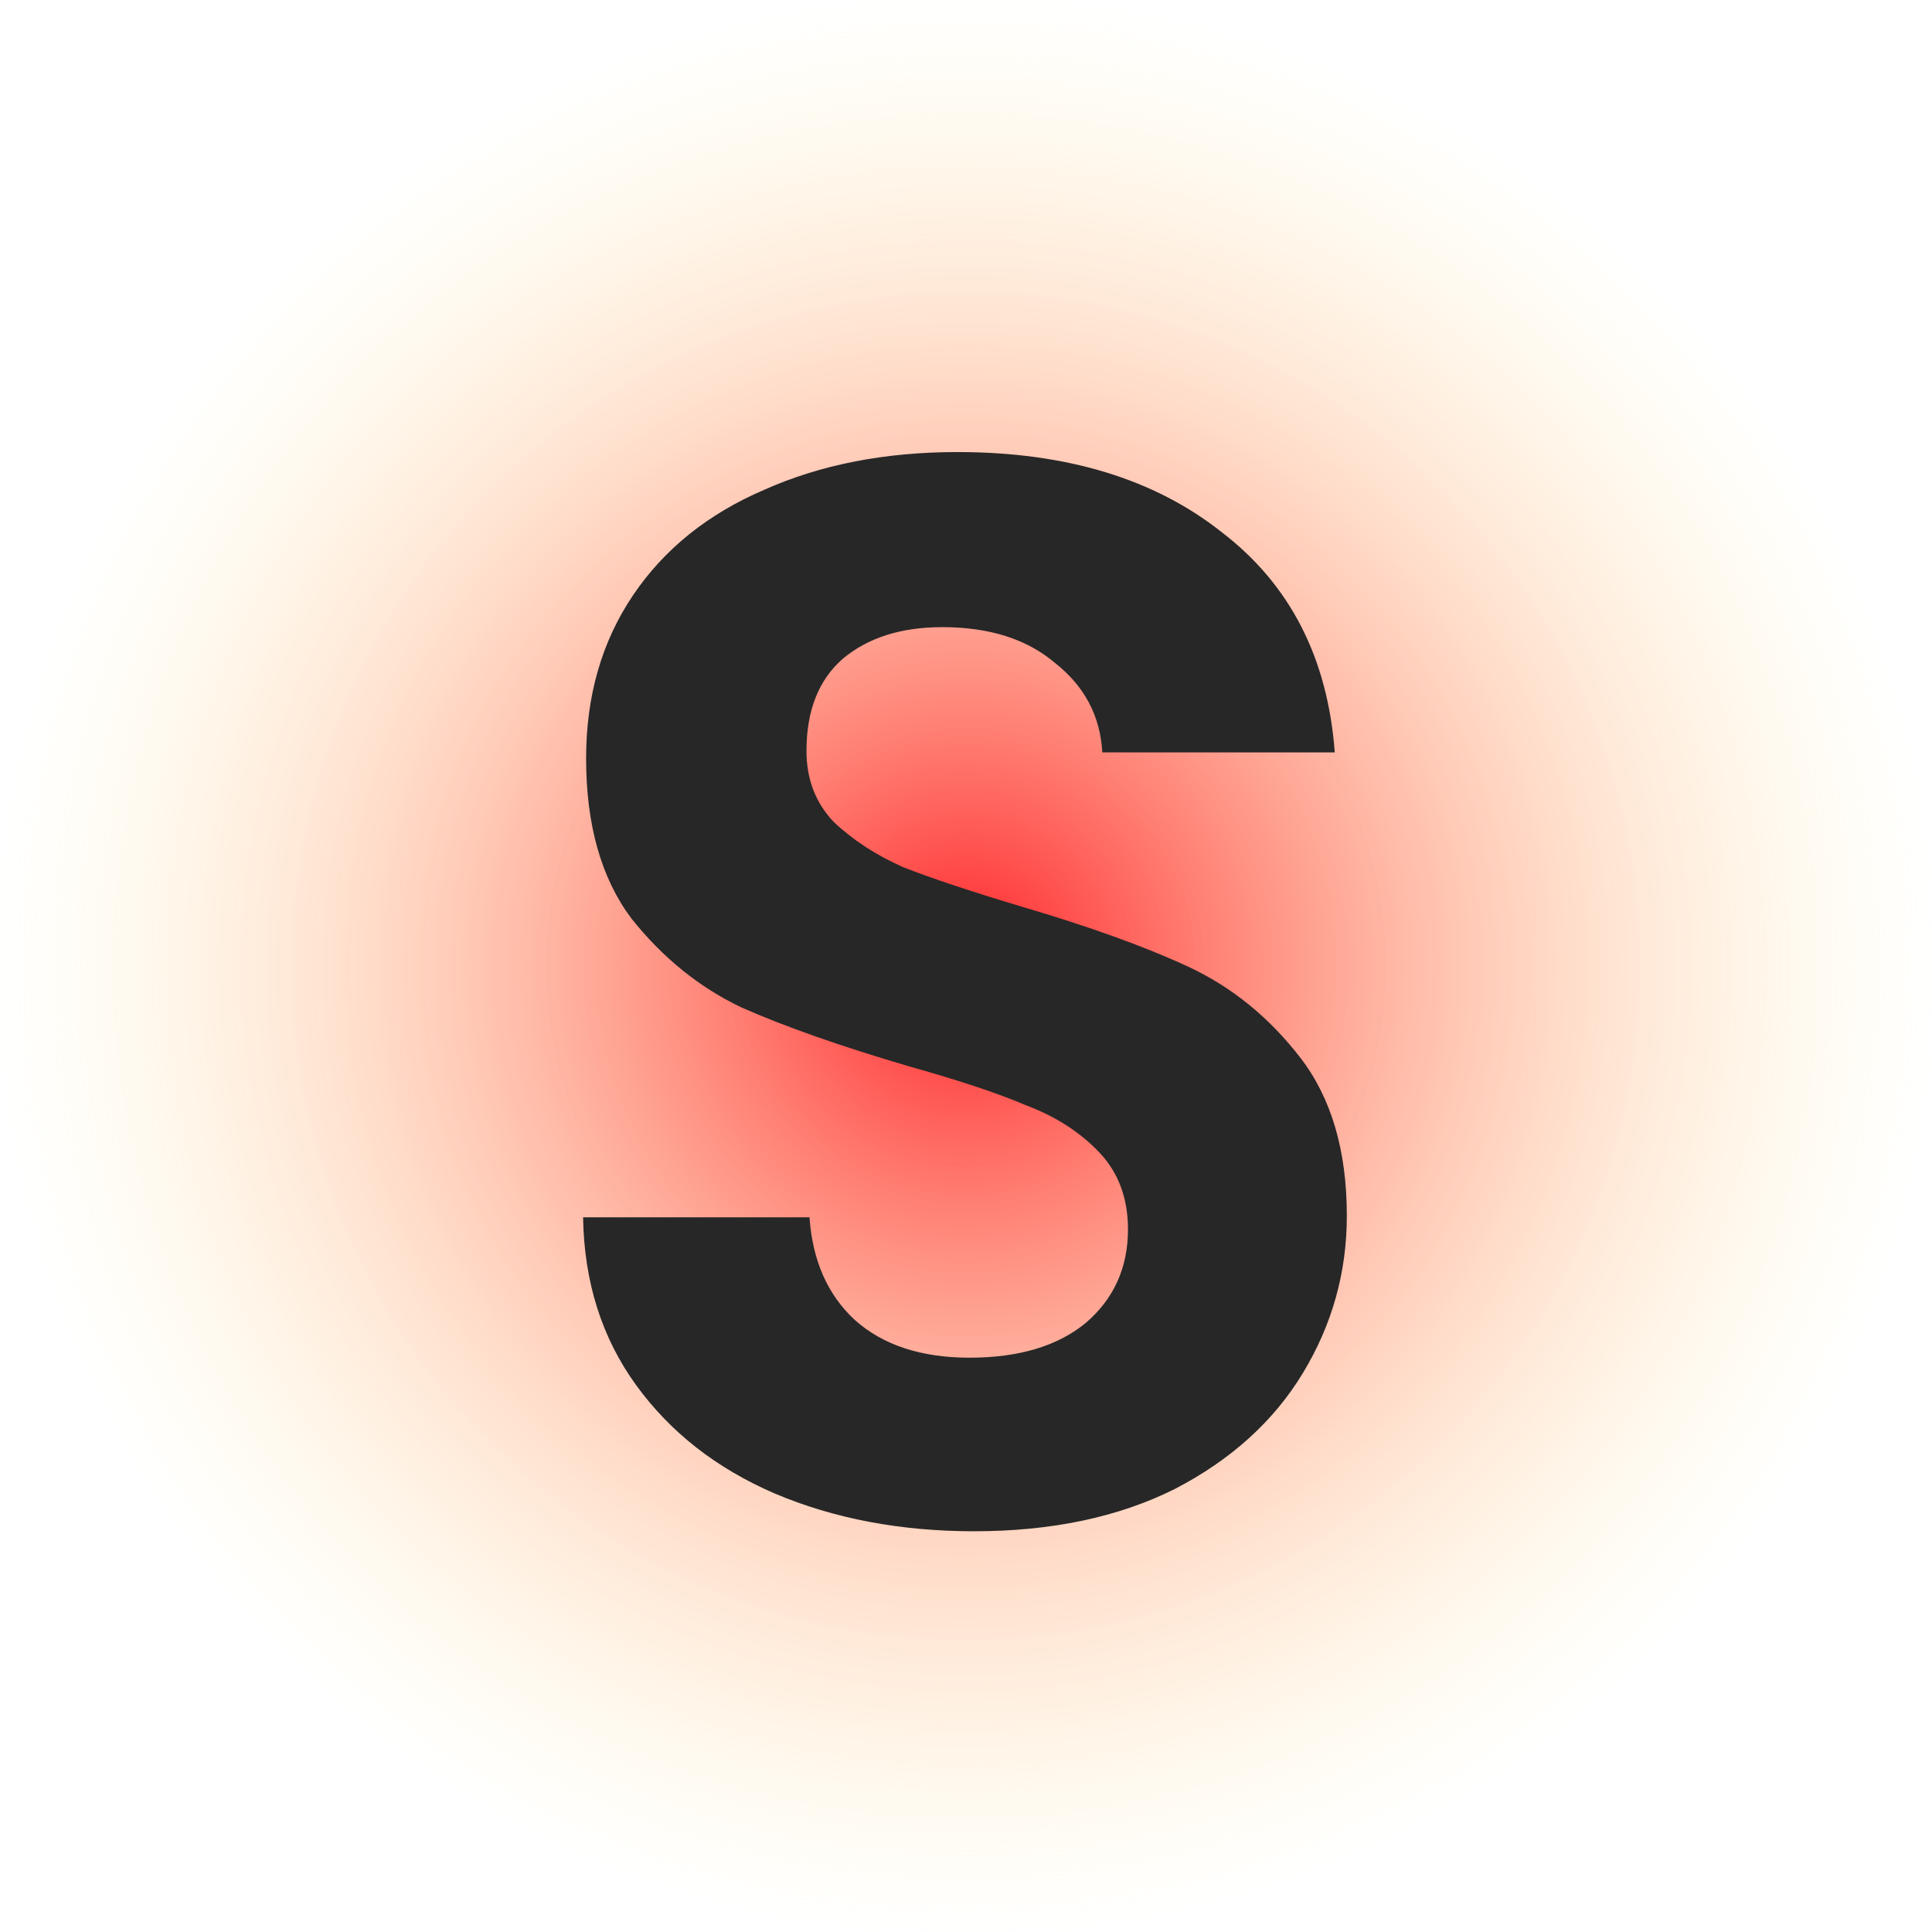
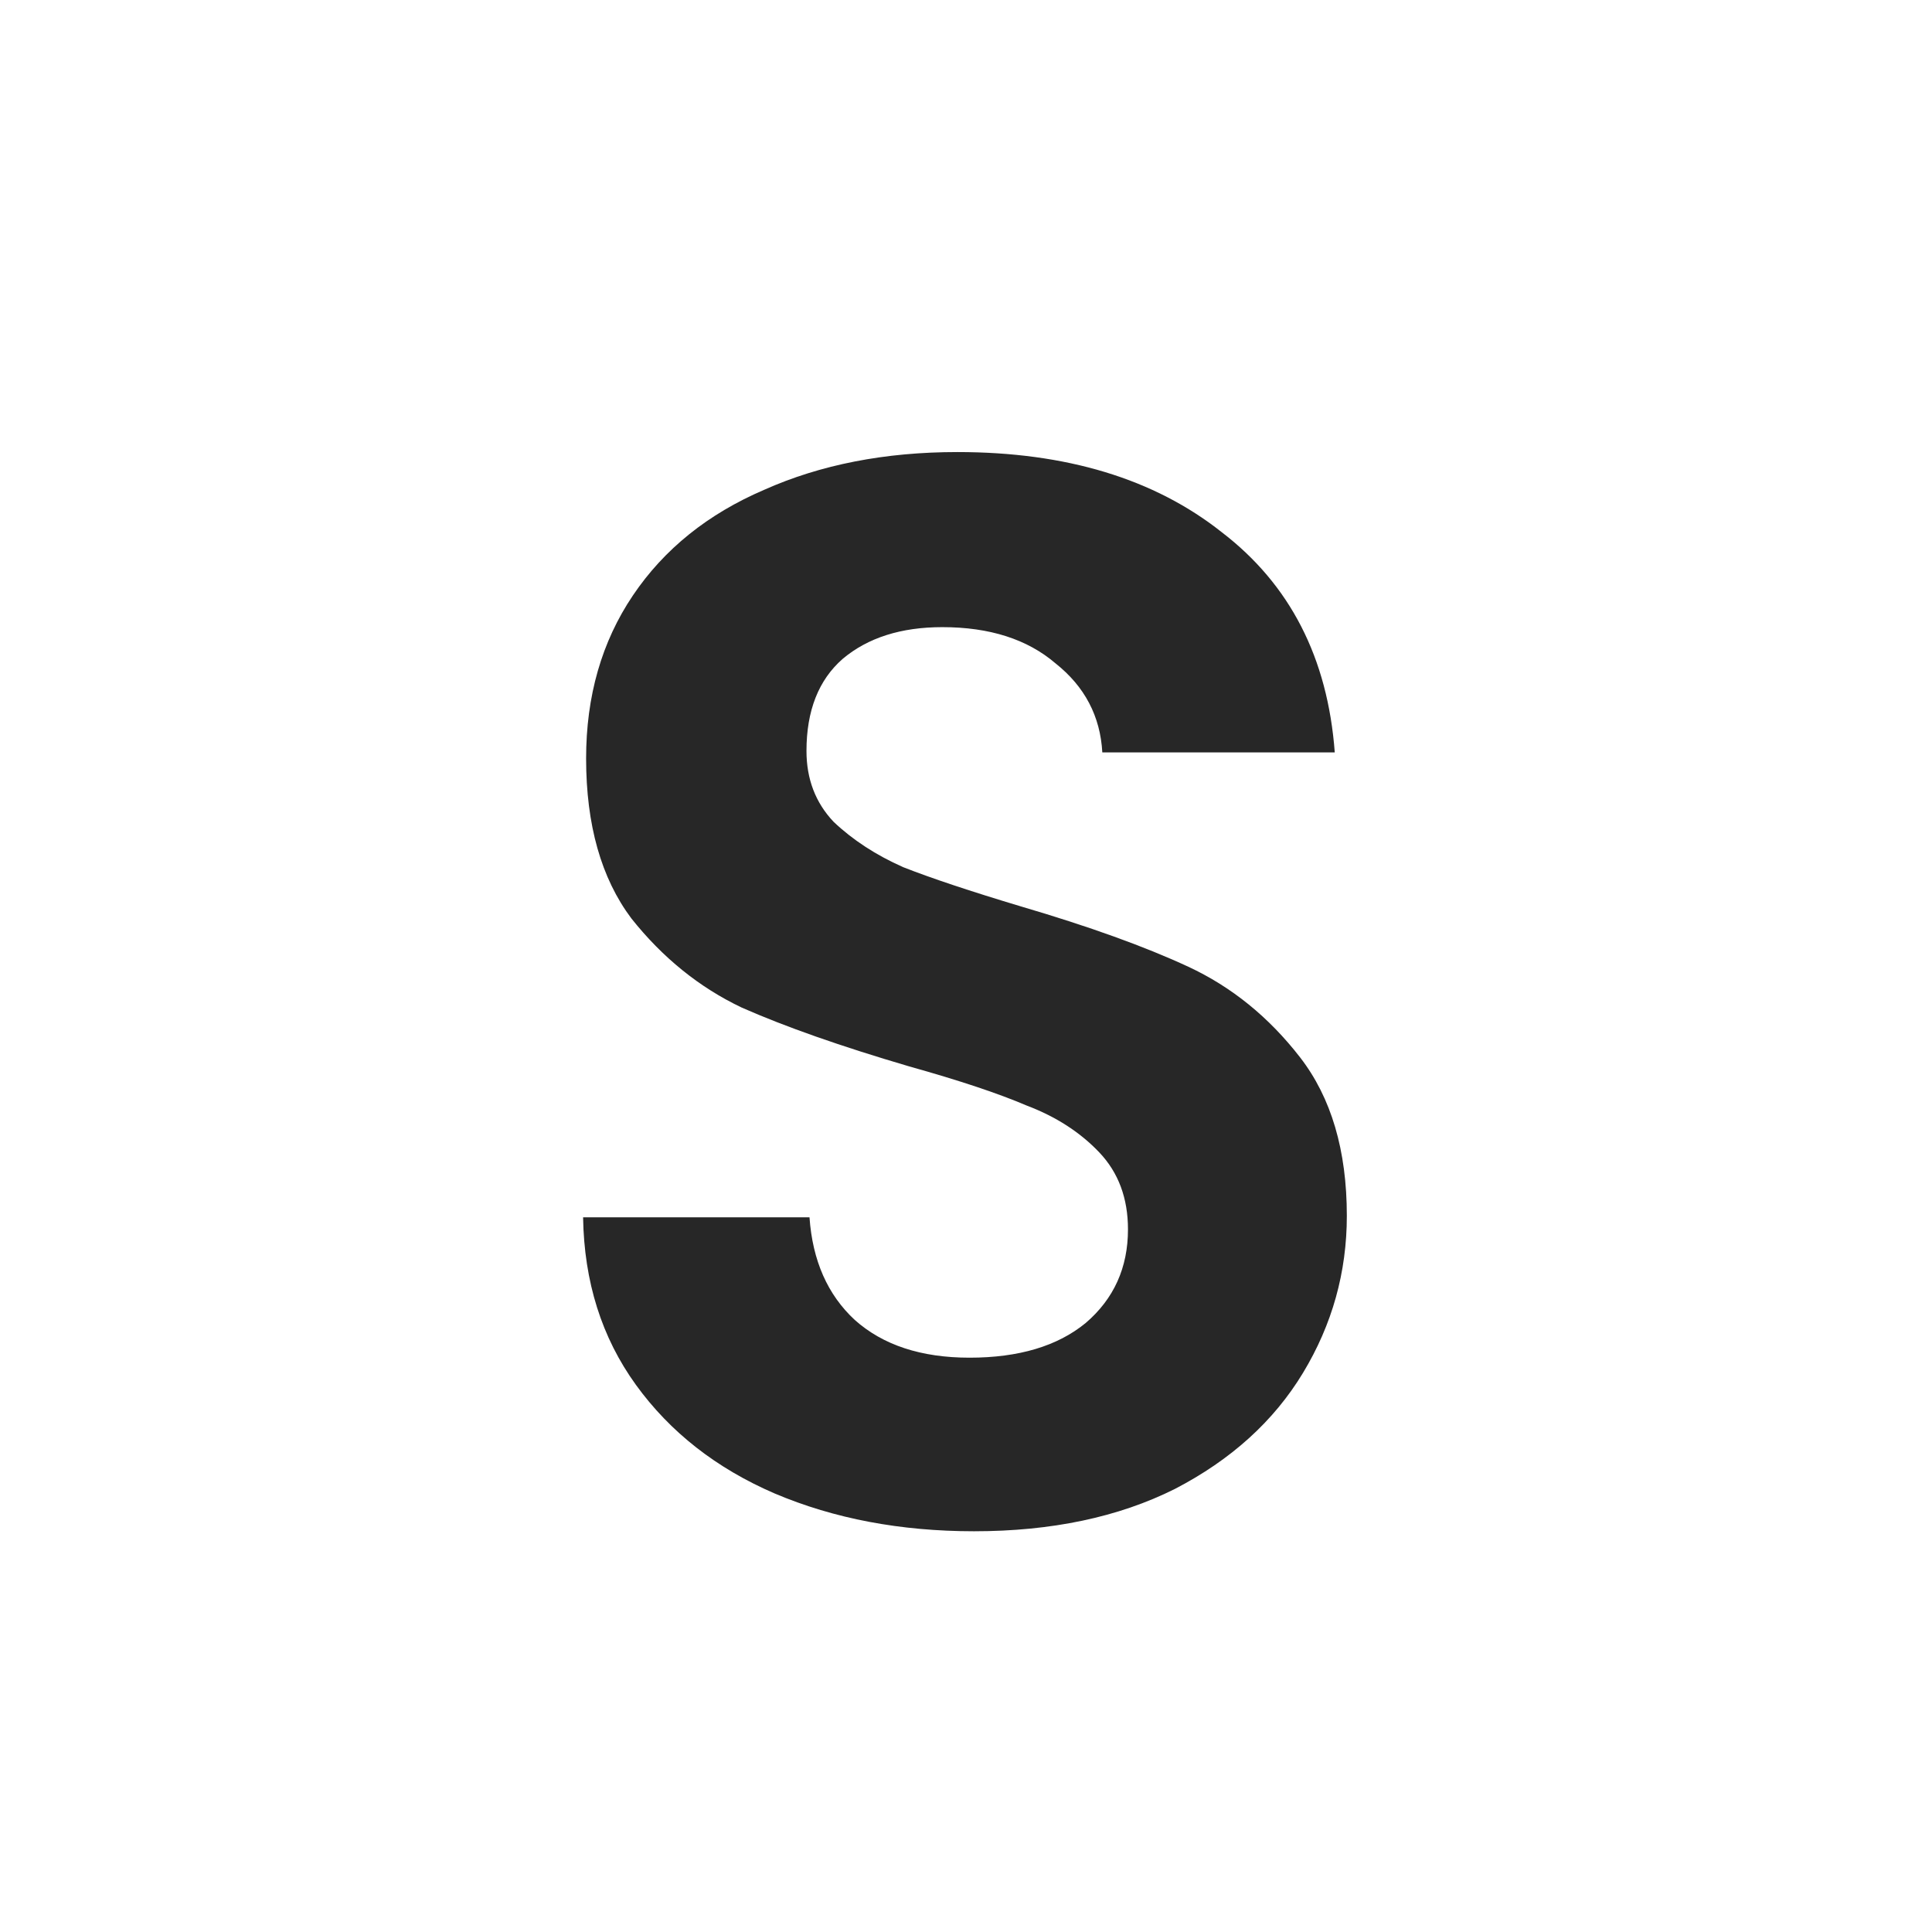
<svg xmlns="http://www.w3.org/2000/svg" width="512" height="512" viewBox="0 0 512 512" fill="none">
  <g clip-path="url(#clip0_160_80)">
-     <rect width="512" height="512" fill="url(#paint0_radial_160_80)" />
    <path d="M258.125 405.8C238.658 405.8 221.058 402.467 205.325 395.8C189.858 389.133 177.592 379.533 168.525 367C159.458 354.467 154.792 339.667 154.525 322.6H214.525C215.325 334.067 219.325 343.133 226.525 349.8C233.992 356.467 244.125 359.8 256.925 359.8C269.992 359.8 280.258 356.733 287.725 350.6C295.192 344.2 298.925 335.933 298.925 325.8C298.925 317.533 296.392 310.733 291.325 305.4C286.258 300.067 279.858 295.933 272.125 293C264.658 289.8 254.258 286.333 240.925 282.6C222.792 277.267 207.992 272.067 196.525 267C185.325 261.667 175.592 253.8 167.325 243.4C159.325 232.733 155.325 218.6 155.325 201C155.325 184.467 159.458 170.067 167.725 157.8C175.992 145.533 187.592 136.2 202.525 129.8C217.458 123.133 234.525 119.8 253.725 119.8C282.525 119.8 305.858 126.867 323.725 141C341.858 154.867 351.858 174.333 353.725 199.4H292.125C291.592 189.8 287.458 181.933 279.725 175.8C272.258 169.4 262.258 166.2 249.725 166.2C238.792 166.2 229.992 169 223.325 174.6C216.925 180.2 213.725 188.333 213.725 199C213.725 206.467 216.125 212.733 220.925 217.8C225.992 222.6 232.125 226.6 239.325 229.8C246.792 232.733 257.192 236.2 270.525 240.2C288.658 245.533 303.458 250.867 314.925 256.2C326.392 261.533 336.258 269.533 344.525 280.2C352.792 290.867 356.925 304.867 356.925 322.2C356.925 337.133 353.058 351 345.325 363.8C337.592 376.6 326.258 386.867 311.325 394.6C296.392 402.067 278.658 405.8 258.125 405.8Z" fill="#272727" />
  </g>
  <defs>
    <radialGradient id="paint0_radial_160_80" cx="0" cy="0" r="1" gradientUnits="userSpaceOnUse" gradientTransform="translate(256 256) rotate(90) scale(256)">
      <stop offset="0.078" stop-color="#FF0000" stop-opacity="0.74" />
      <stop offset="1" stop-color="#FFF38A" stop-opacity="0" />
    </radialGradient>
    <clipPath id="clip0_160_80">
      <rect width="512" height="512" fill="white" />
    </clipPath>
  </defs>
</svg>